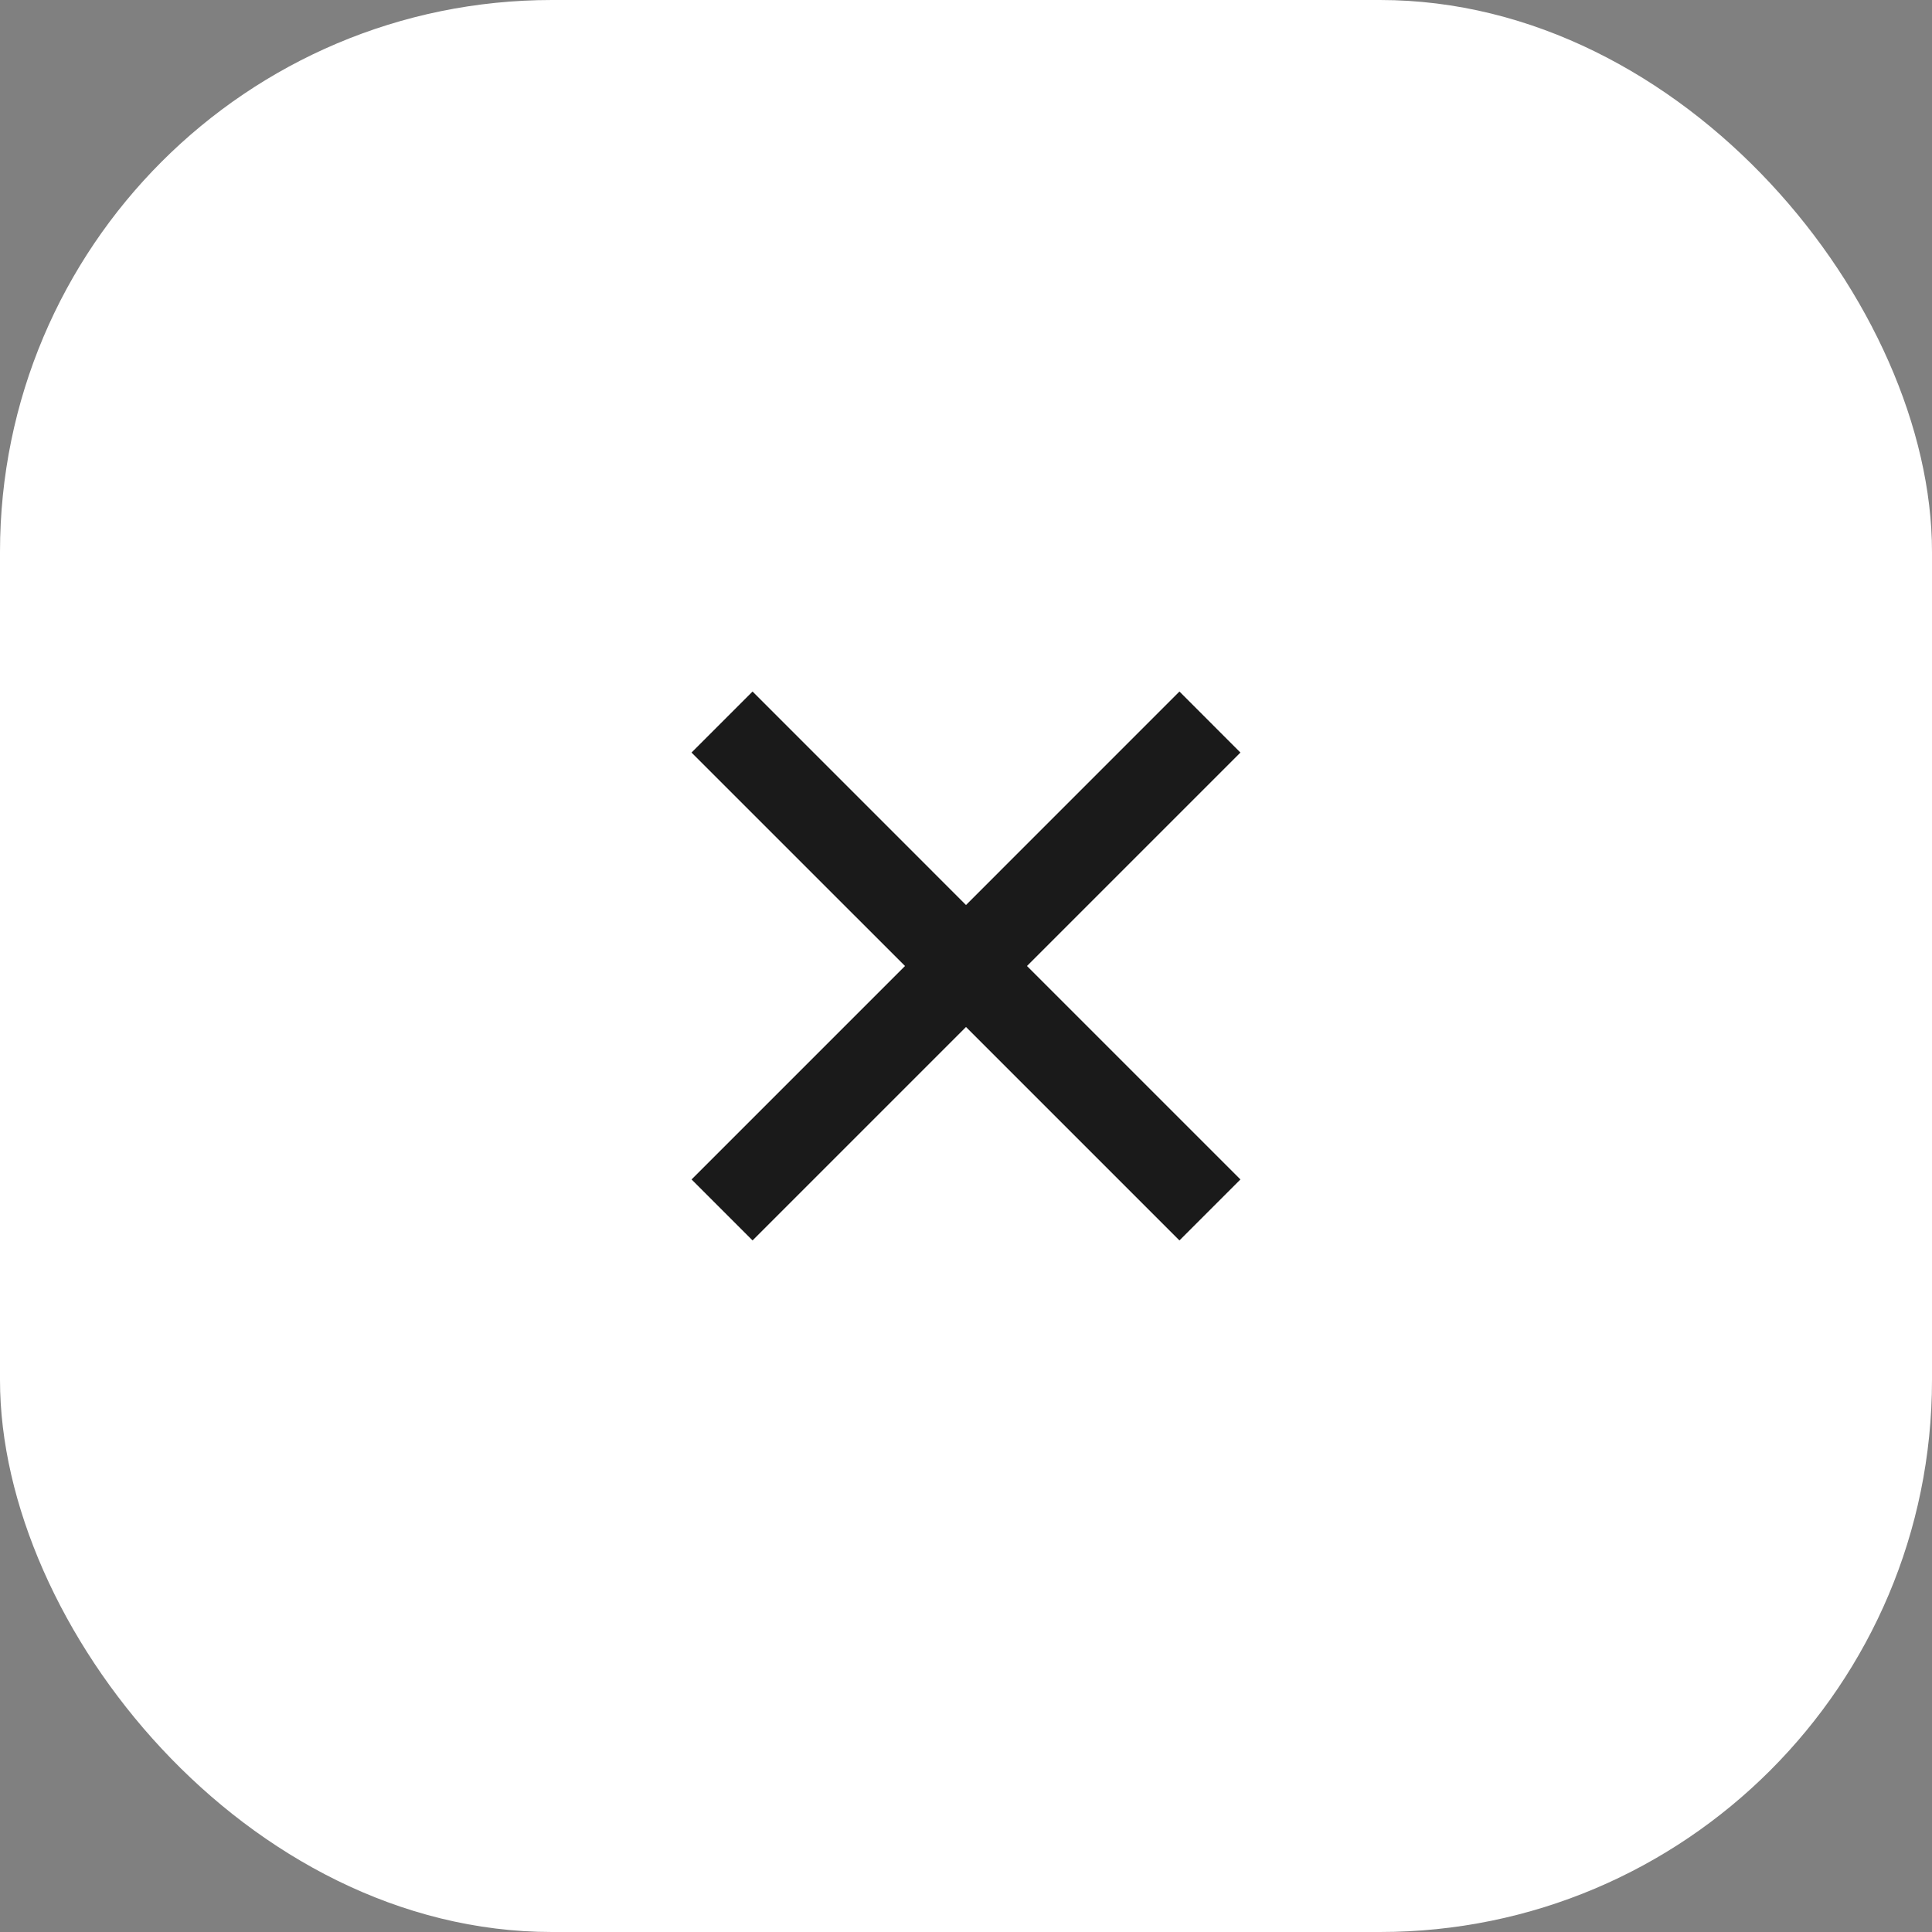
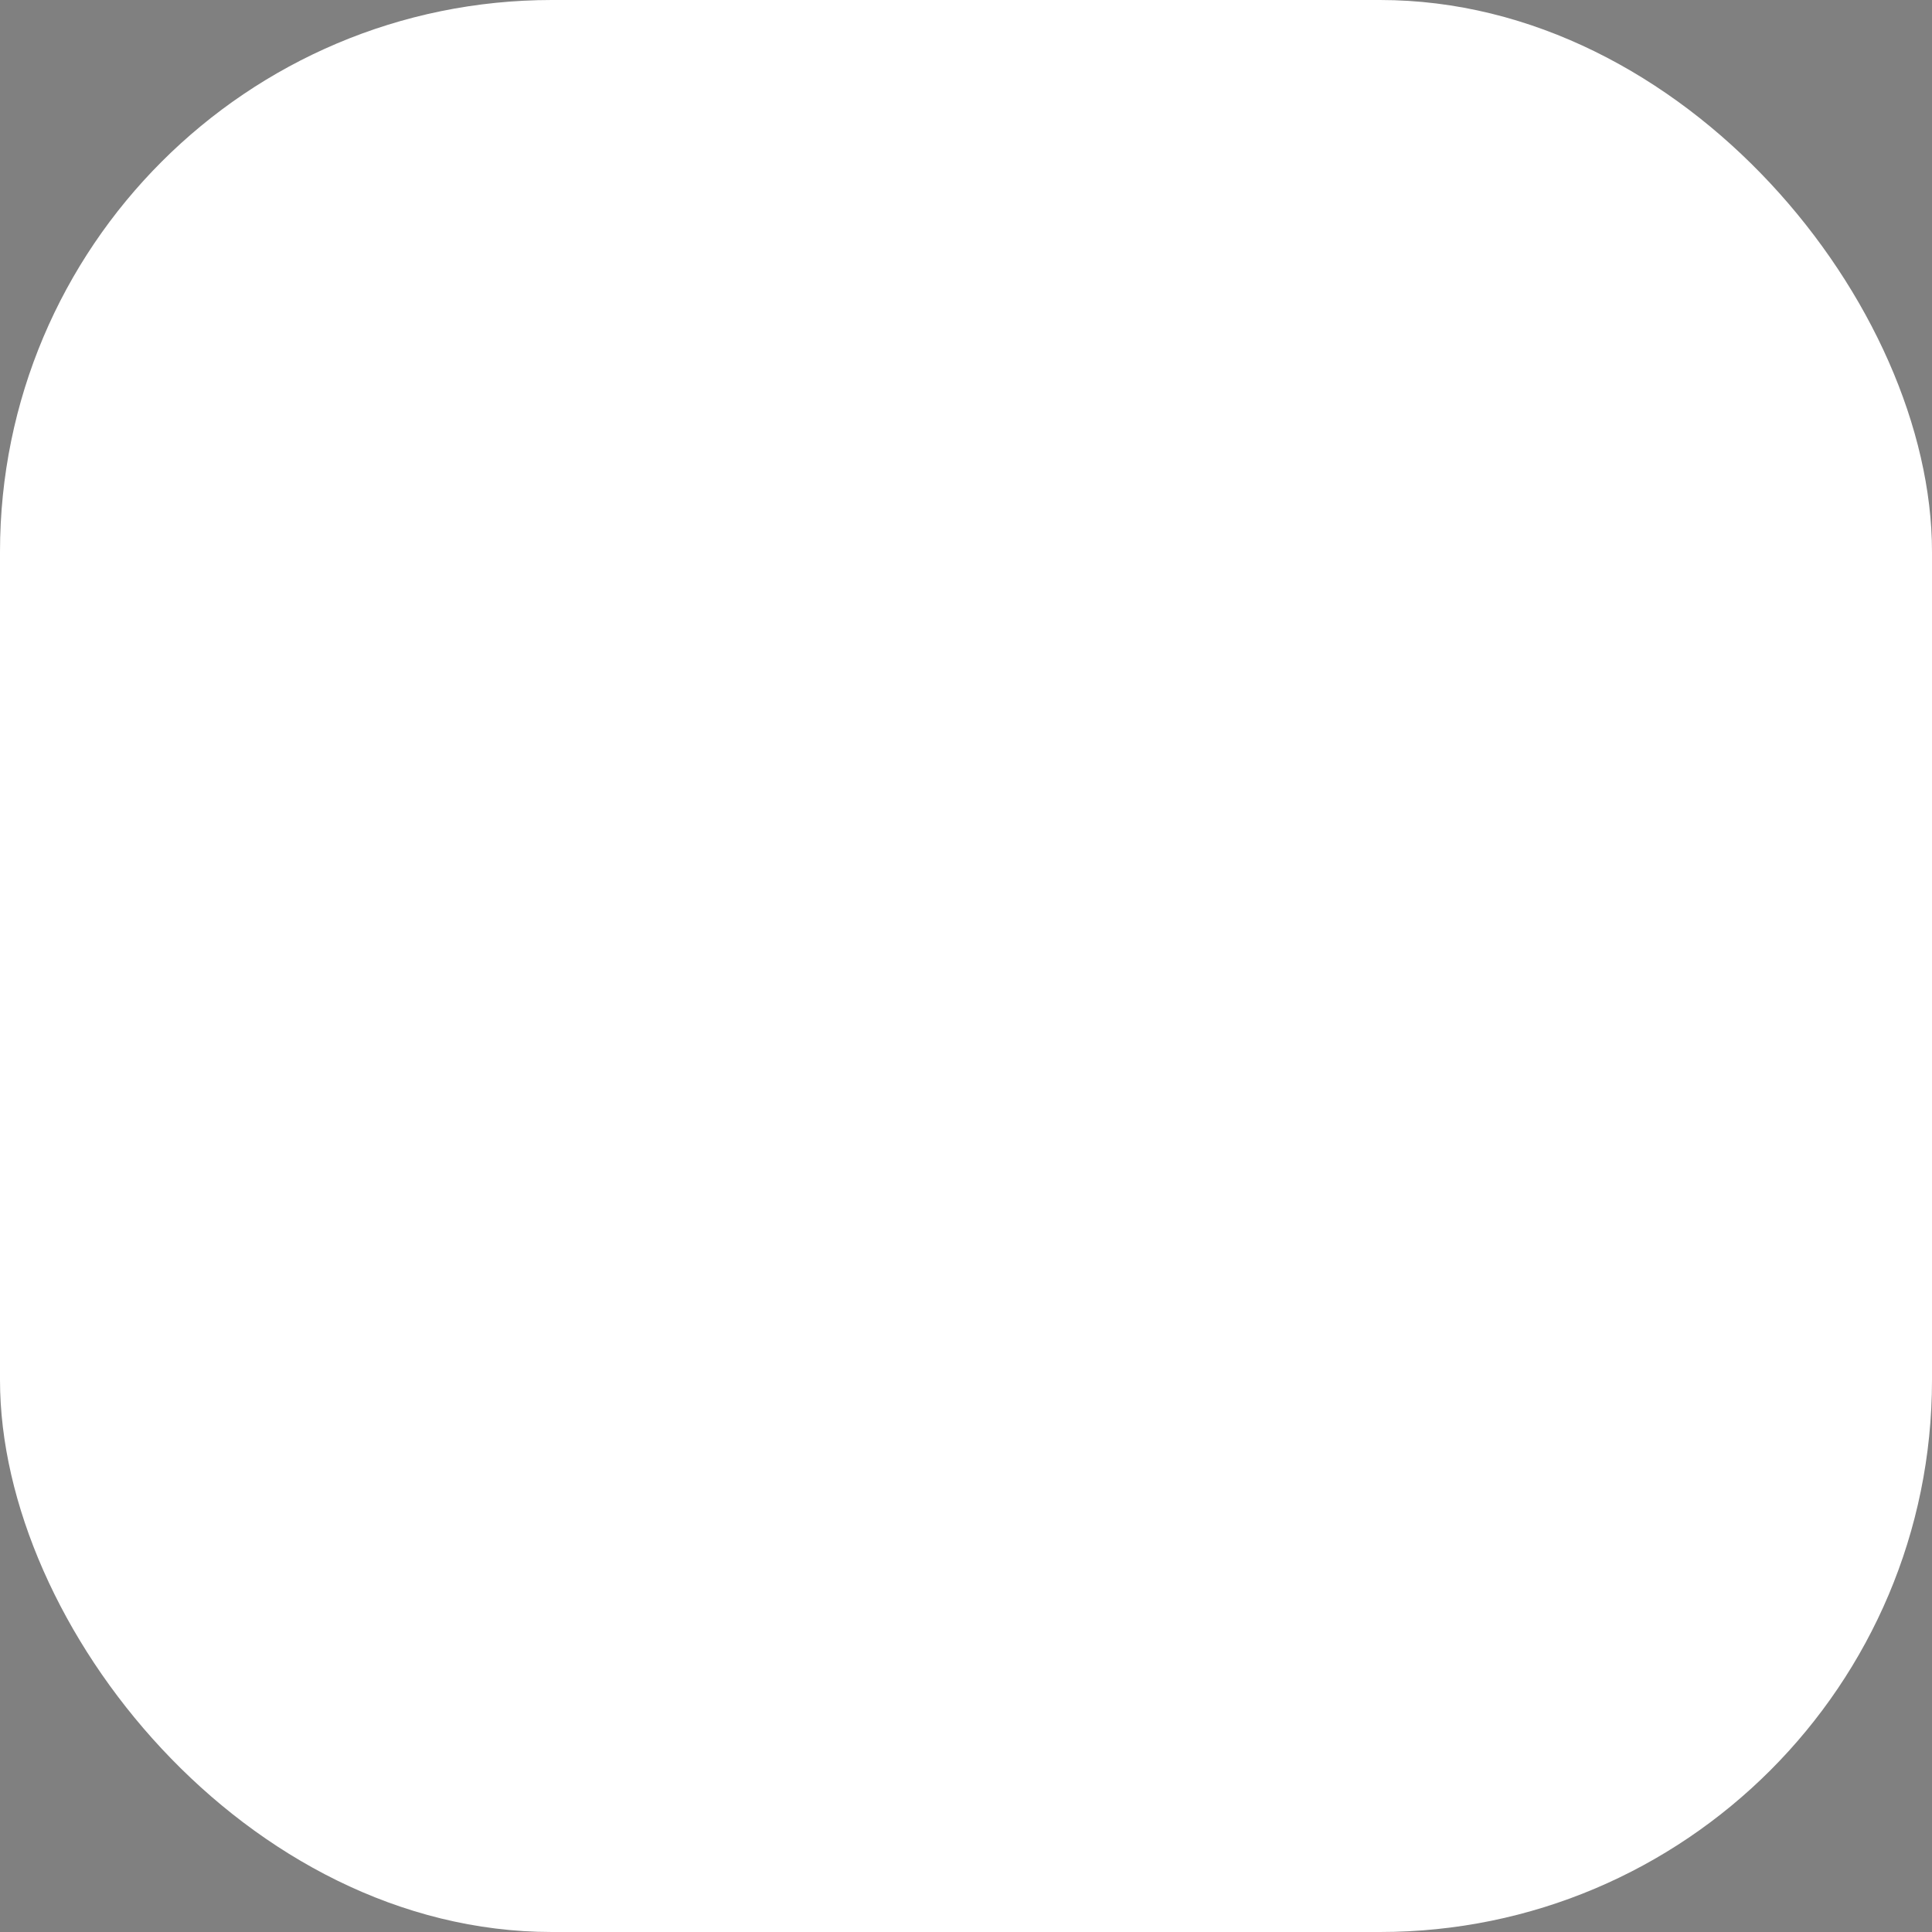
<svg xmlns="http://www.w3.org/2000/svg" width="44" height="44" viewBox="0 0 44 44" fill="none">
  <rect x="0" y="0" width="44" height="44" fill="#808080" stroke="none" />
  <rect width="44" height="44" rx="12.571" fill="white" />
-   <path d="M26.861 15.749L28.25 17.139L23.389 22L28.25 26.861L26.861 28.25L22 23.389L17.139 28.25L15.75 26.861L20.611 22L15.749 17.139L17.139 15.749L22 20.611L26.861 15.749Z" fill="#1A1A1A" />
</svg>